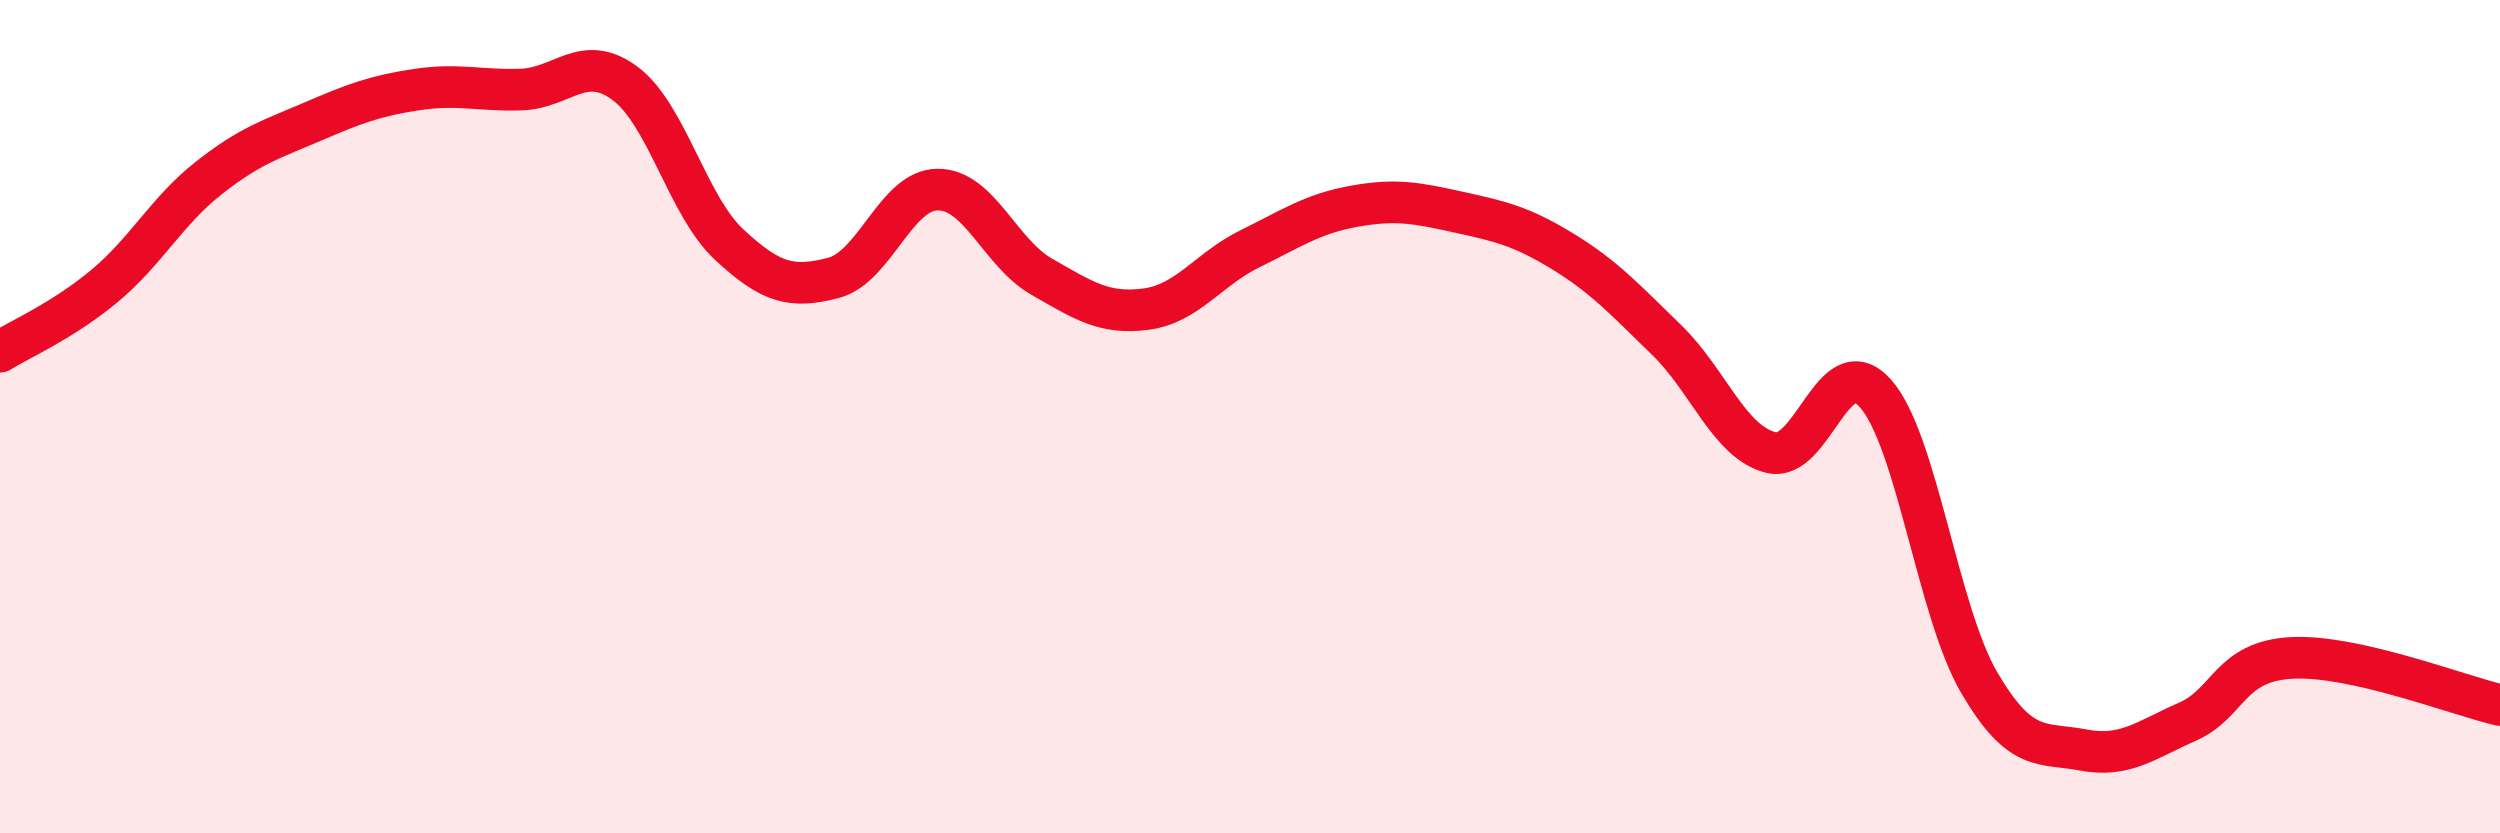
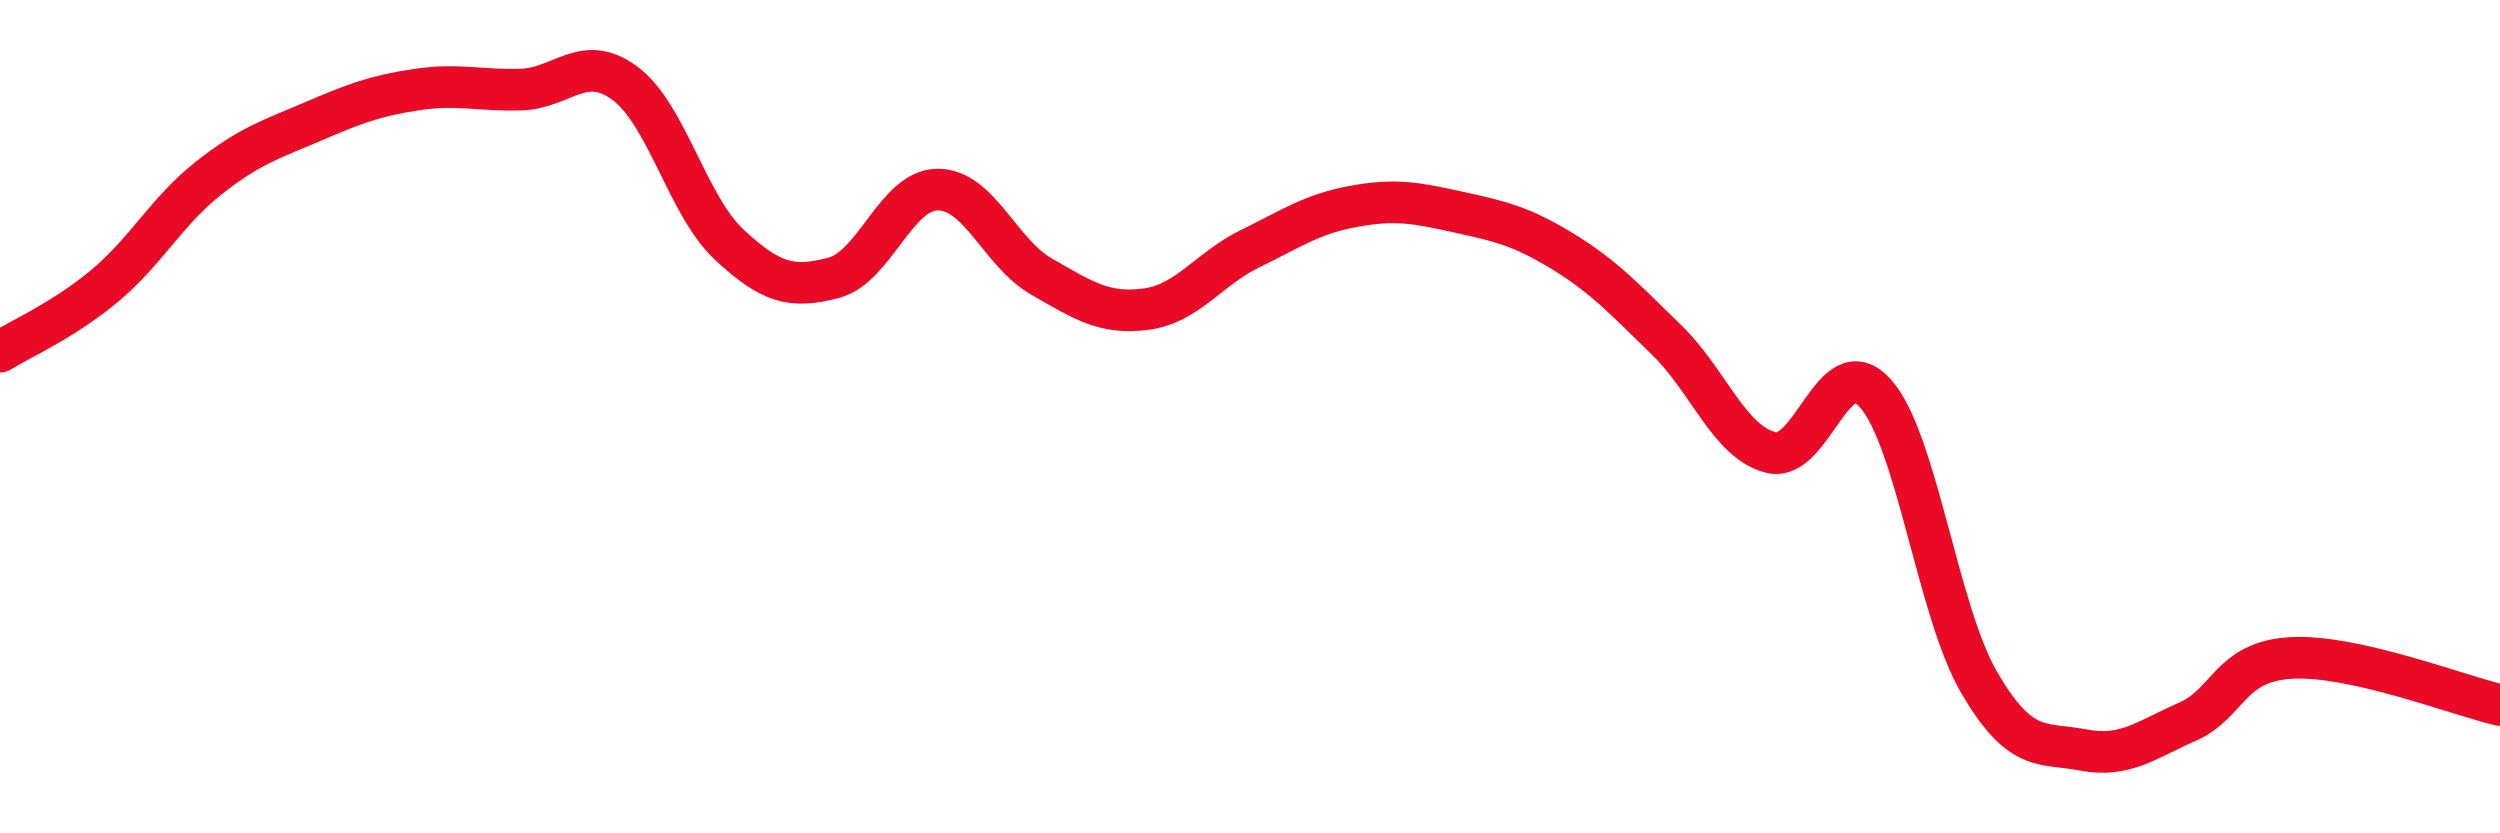
<svg xmlns="http://www.w3.org/2000/svg" width="60" height="20" viewBox="0 0 60 20">
-   <path d="M 0,8.44 C 0.5,8.13 1.5,7.7 2.5,6.87 C 3.5,6.04 4,5.07 5,4.28 C 6,3.49 6.5,3.35 7.5,2.92 C 8.5,2.49 9,2.3 10,2.15 C 11,2 11.5,2.18 12.5,2.15 C 13.5,2.12 14,1.26 15,2 C 16,2.74 16.5,4.94 17.5,5.87 C 18.5,6.8 19,6.93 20,6.67 C 21,6.41 21.5,4.56 22.5,4.55 C 23.5,4.54 24,6.07 25,6.64 C 26,7.21 26.5,7.55 27.5,7.42 C 28.5,7.29 29,6.46 30,5.97 C 31,5.48 31.5,5.13 32.5,4.95 C 33.5,4.77 34,4.87 35,5.09 C 36,5.31 36.5,5.42 37.5,6.03 C 38.5,6.64 39,7.19 40,8.16 C 41,9.13 41.5,10.61 42.5,10.86 C 43.5,11.11 44,8.33 45,9.43 C 46,10.53 46.5,14.67 47.5,16.38 C 48.5,18.09 49,17.81 50,18 C 51,18.19 51.5,17.76 52.5,17.32 C 53.5,16.88 53.5,15.87 55,15.79 C 56.5,15.71 59,16.69 60,16.92L60 20L0 20Z" fill="#EB0A25" opacity="0.1" stroke-linecap="round" stroke-linejoin="round" />
  <path d="M 0,8.44 C 0.5,8.13 1.5,7.7 2.5,6.87 C 3.5,6.04 4,5.07 5,4.28 C 6,3.49 6.5,3.35 7.5,2.92 C 8.5,2.49 9,2.3 10,2.15 C 11,2 11.5,2.18 12.5,2.15 C 13.5,2.12 14,1.26 15,2 C 16,2.74 16.5,4.94 17.5,5.87 C 18.5,6.8 19,6.93 20,6.67 C 21,6.41 21.5,4.56 22.5,4.55 C 23.5,4.54 24,6.07 25,6.64 C 26,7.21 26.5,7.55 27.5,7.42 C 28.5,7.29 29,6.46 30,5.97 C 31,5.48 31.5,5.13 32.5,4.95 C 33.5,4.77 34,4.87 35,5.09 C 36,5.31 36.5,5.42 37.5,6.03 C 38.5,6.64 39,7.19 40,8.16 C 41,9.13 41.5,10.61 42.5,10.86 C 43.5,11.11 44,8.33 45,9.43 C 46,10.53 46.5,14.67 47.5,16.38 C 48.5,18.09 49,17.81 50,18 C 51,18.19 51.5,17.76 52.5,17.32 C 53.5,16.88 53.5,15.87 55,15.79 C 56.5,15.71 59,16.69 60,16.92" stroke="#EB0A25" stroke-width="1" fill="none" stroke-linecap="round" stroke-linejoin="round" />
</svg>